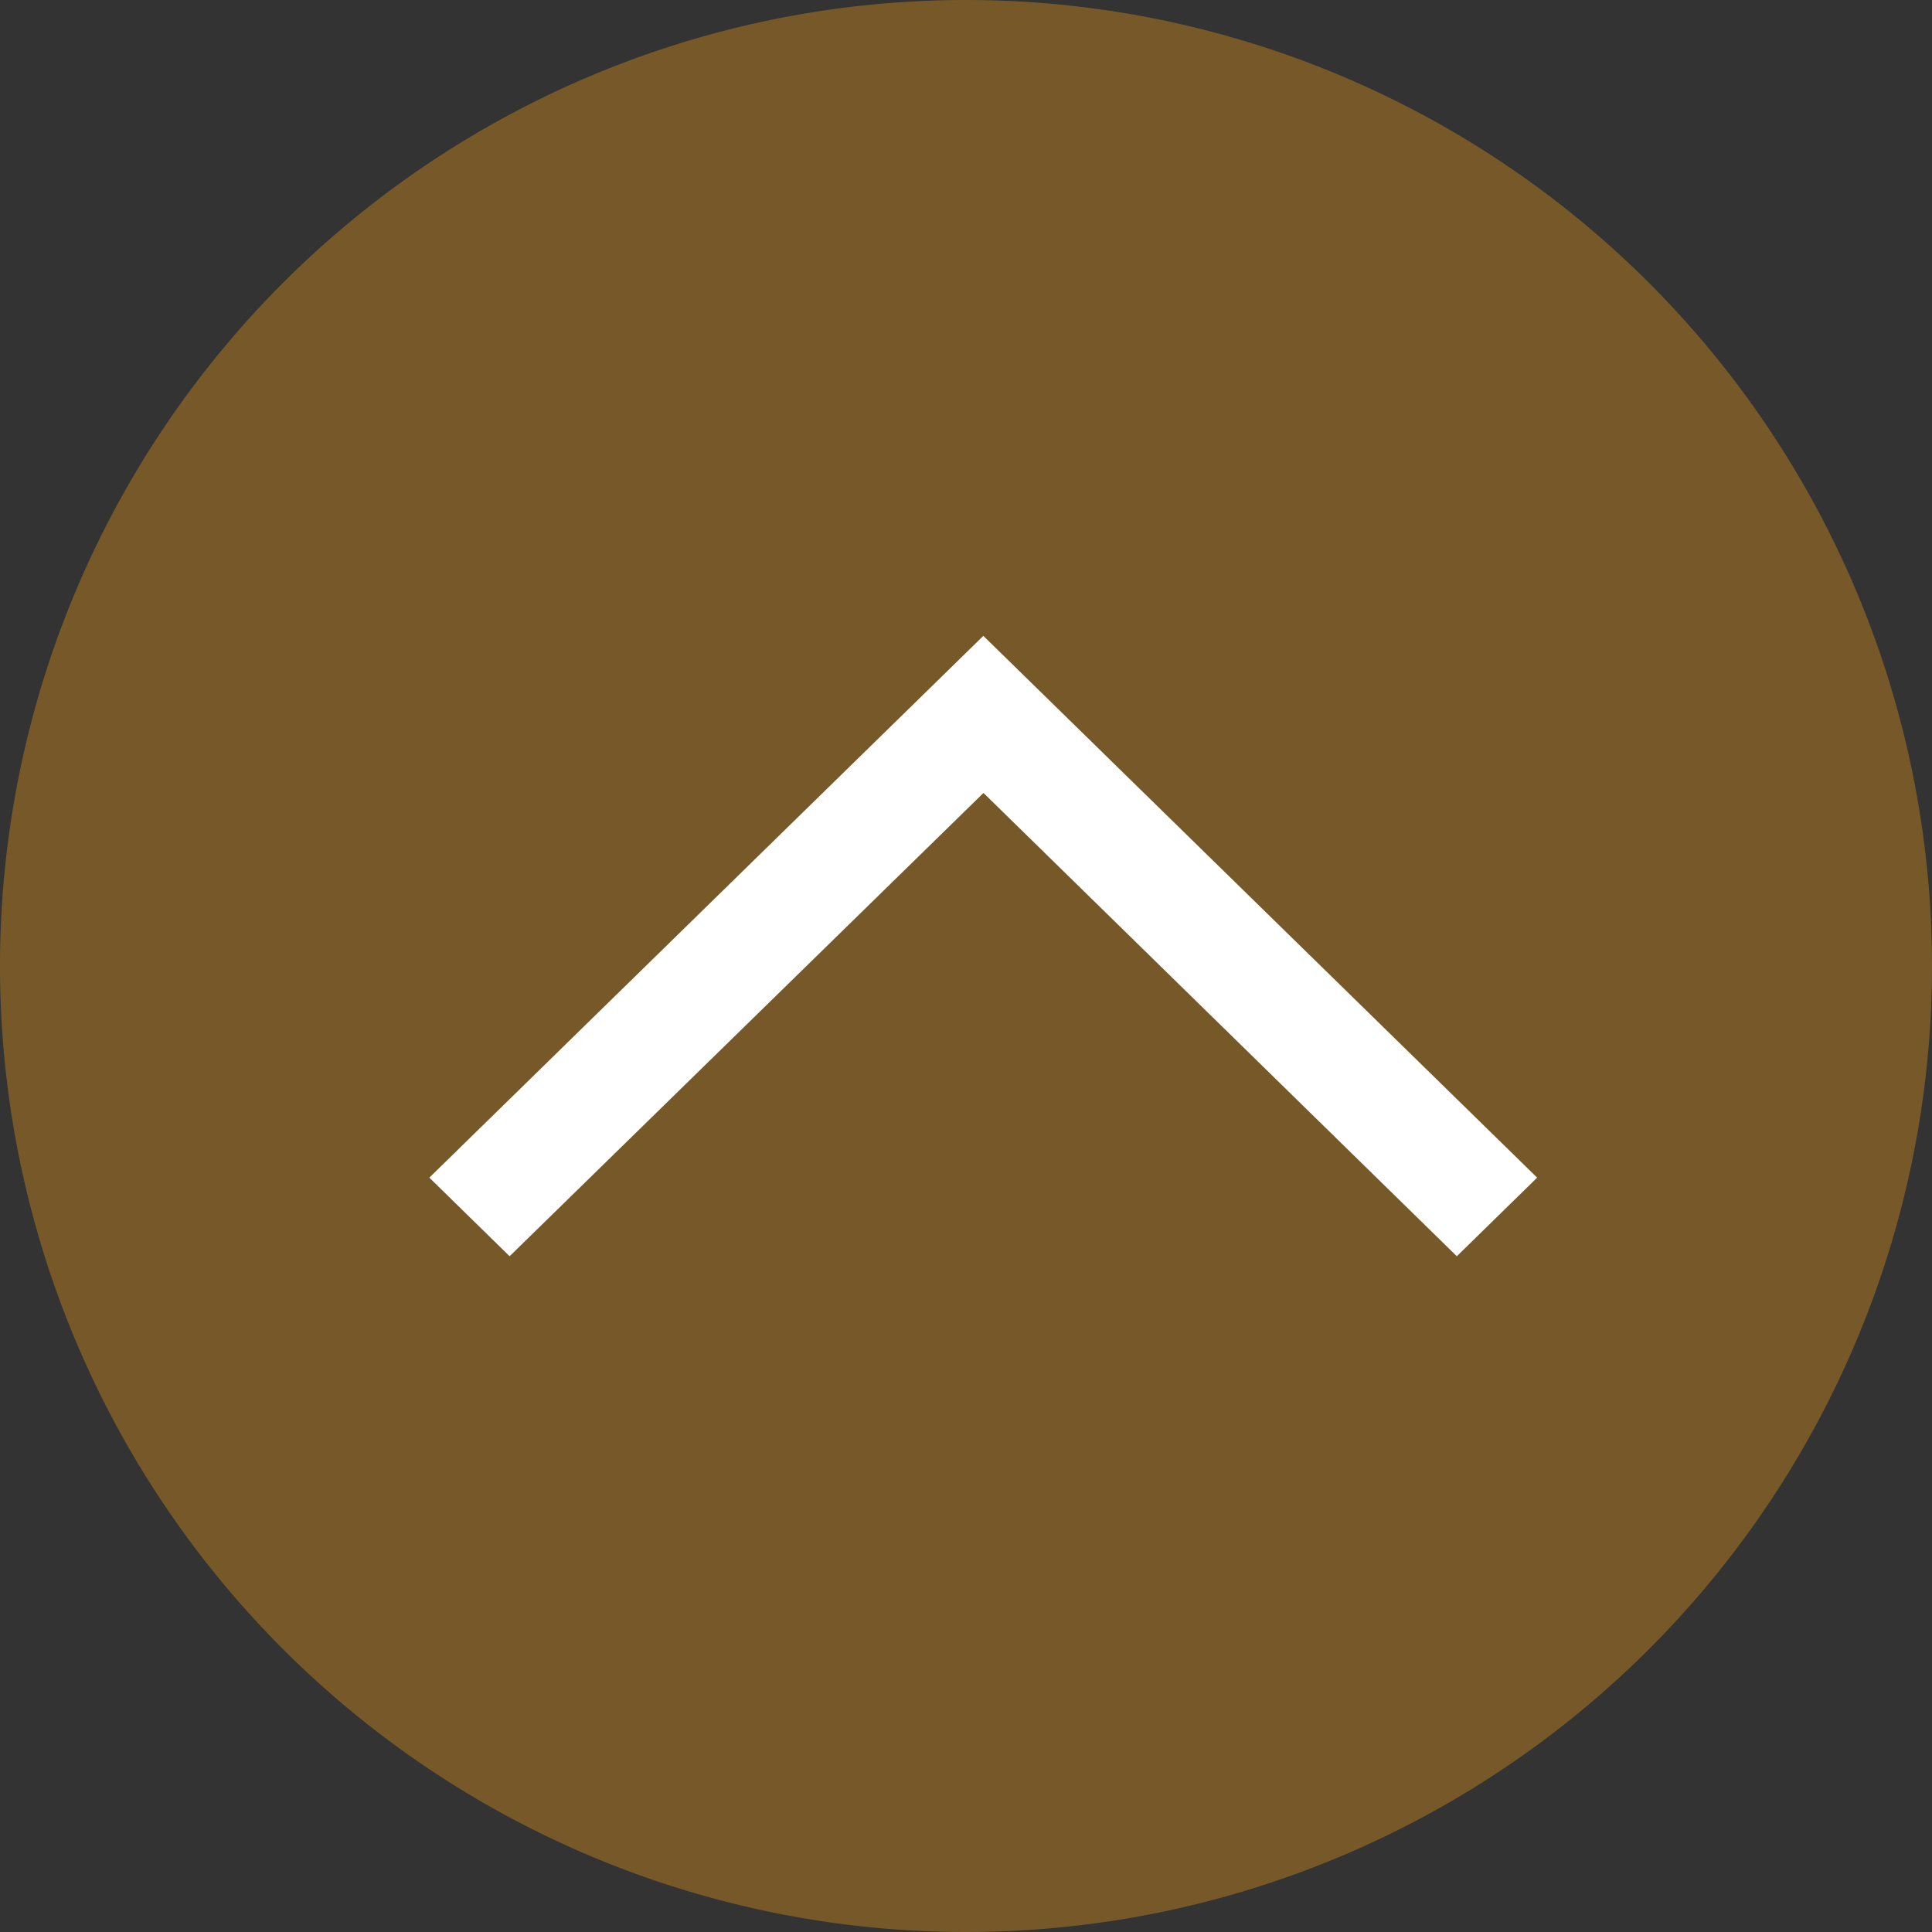
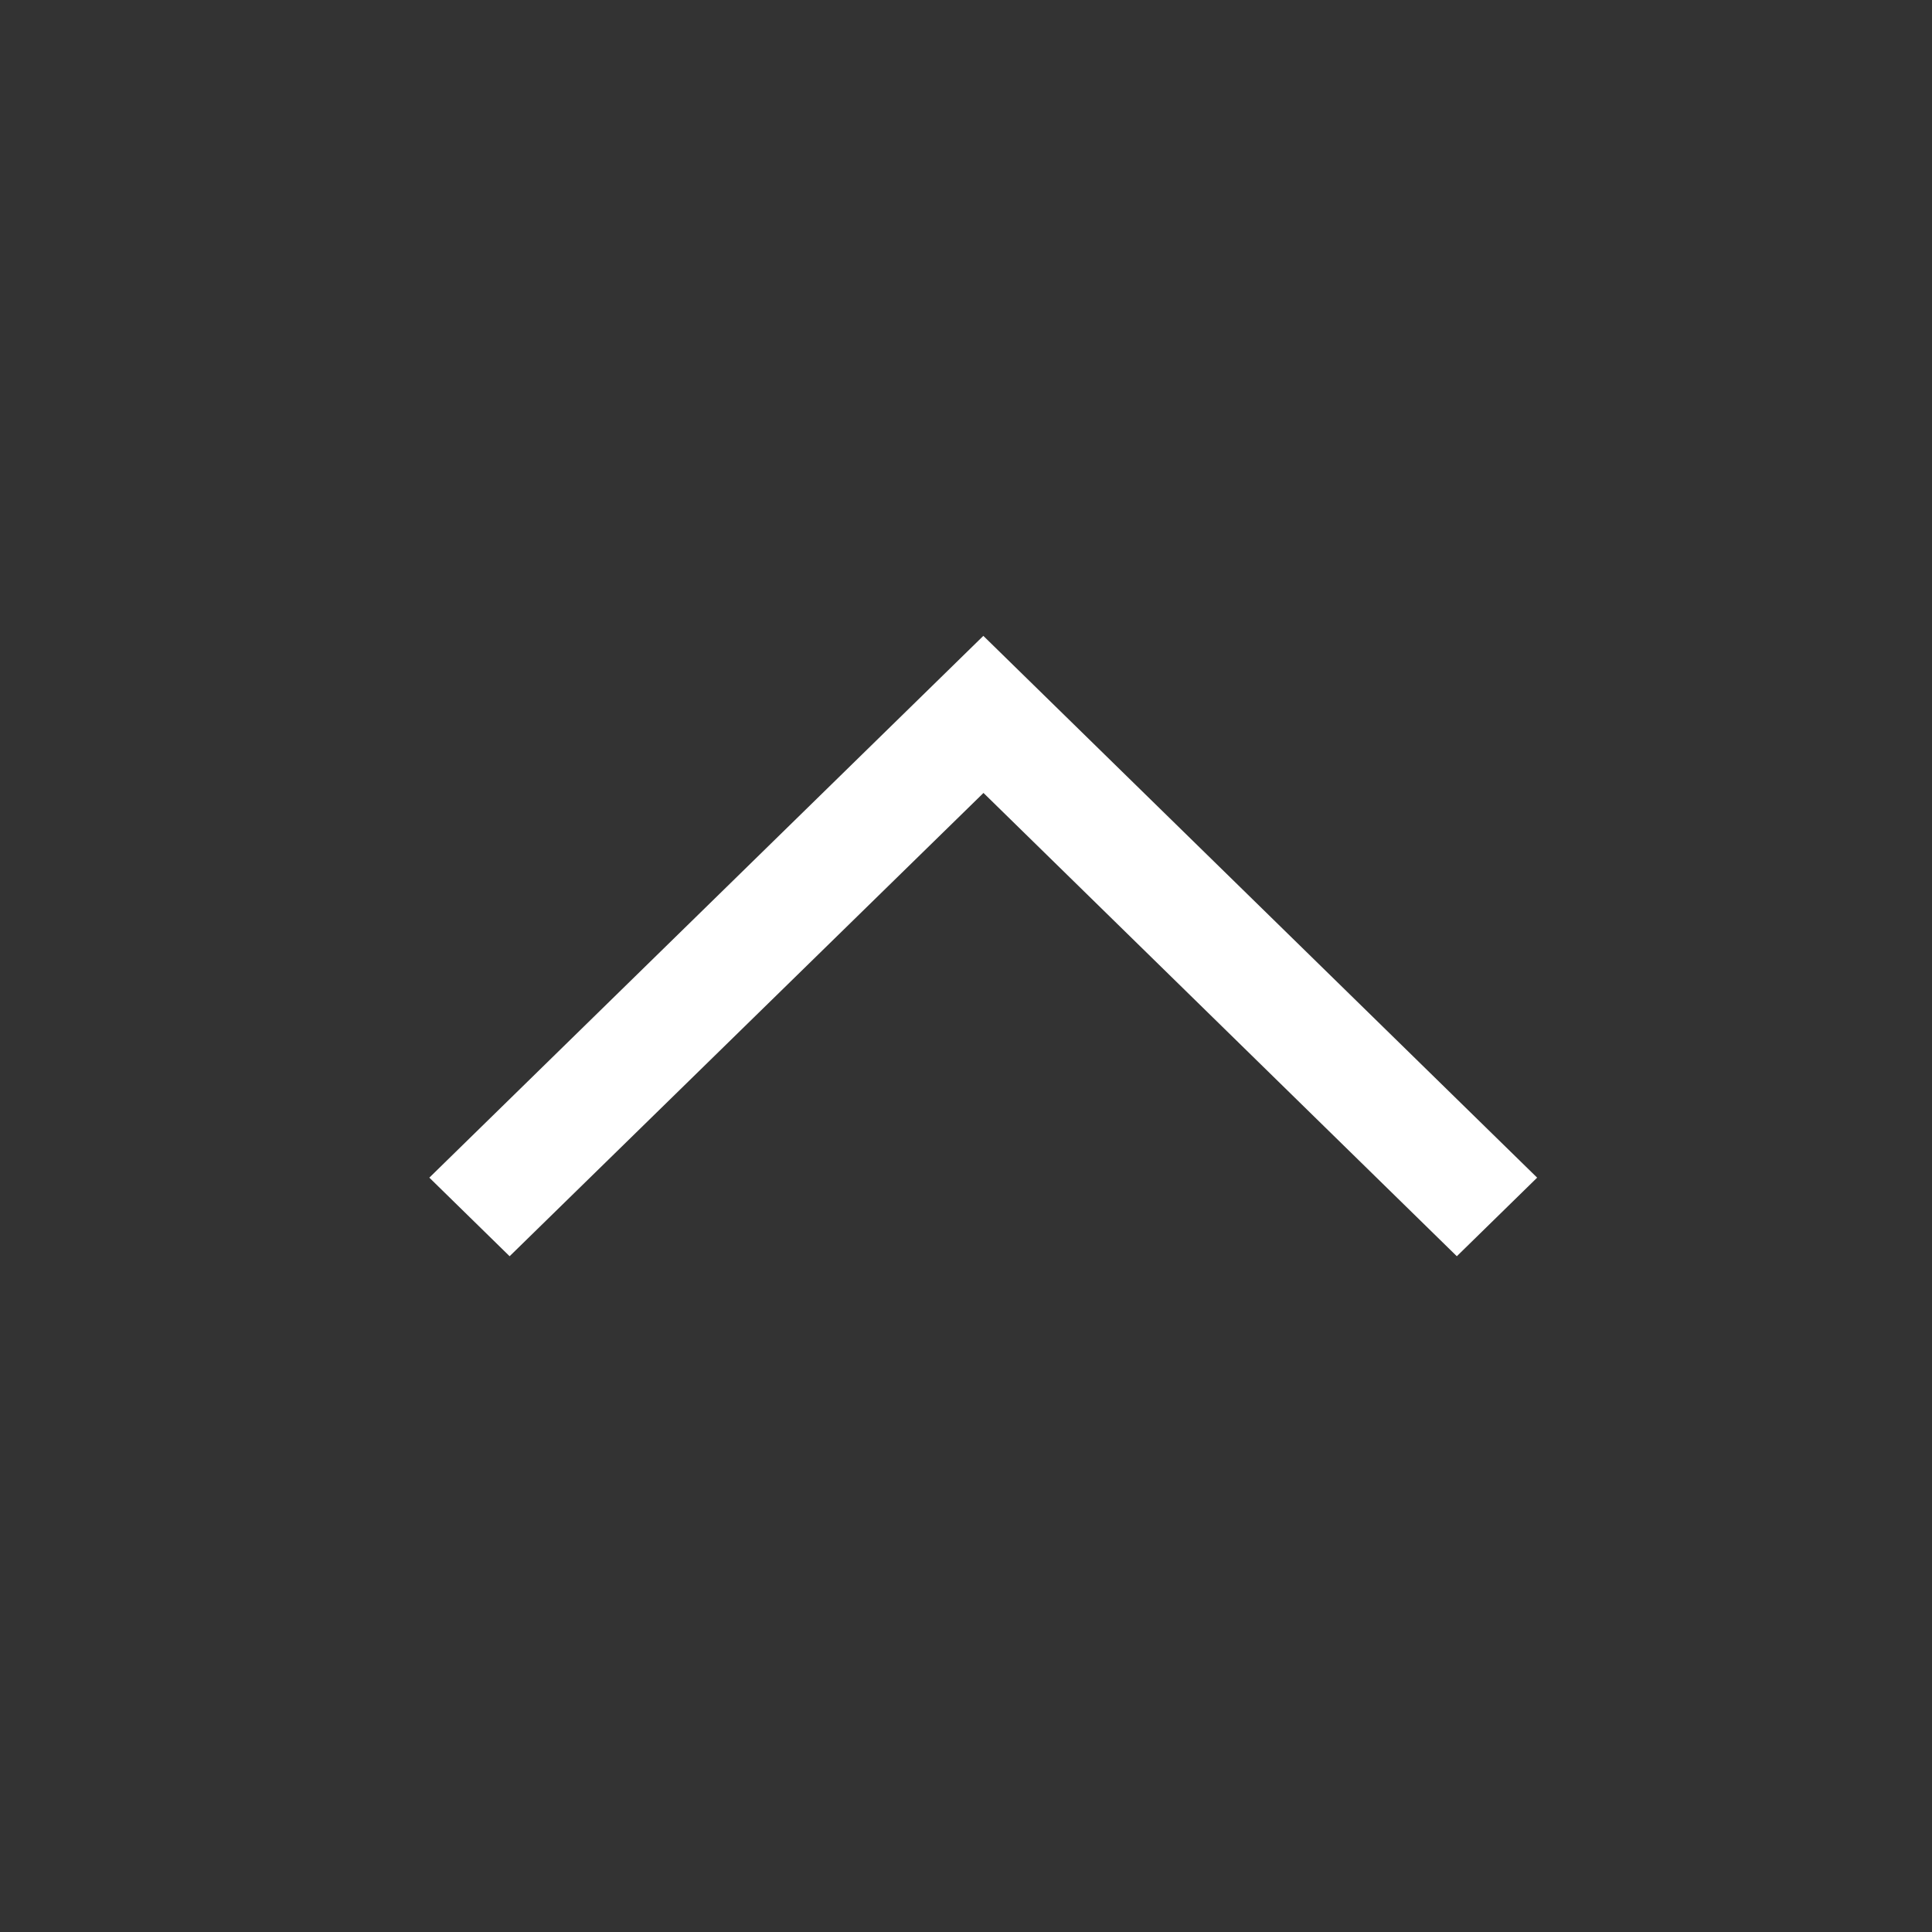
<svg xmlns="http://www.w3.org/2000/svg" id="グループ_998" data-name="グループ 998" width="40" height="40" viewBox="0 0 40 40">
  <rect x="0" y="0" width="40" height="40" fill="#333333" stroke="none" />
-   <path id="パス_4888" data-name="パス 4888" d="M20,0A20,20,0,1,1,0,20,20,20,0,0,1,20,0Z" fill="#775929" />
  <path id="パス_2501" data-name="パス 2501" d="M1.627,22.936,0,21.273l9.592-9.8L0,1.662,1.627,0,12.844,11.47Z" transform="translate(8.889 26.009) rotate(-90)" fill="#fff" />
</svg>